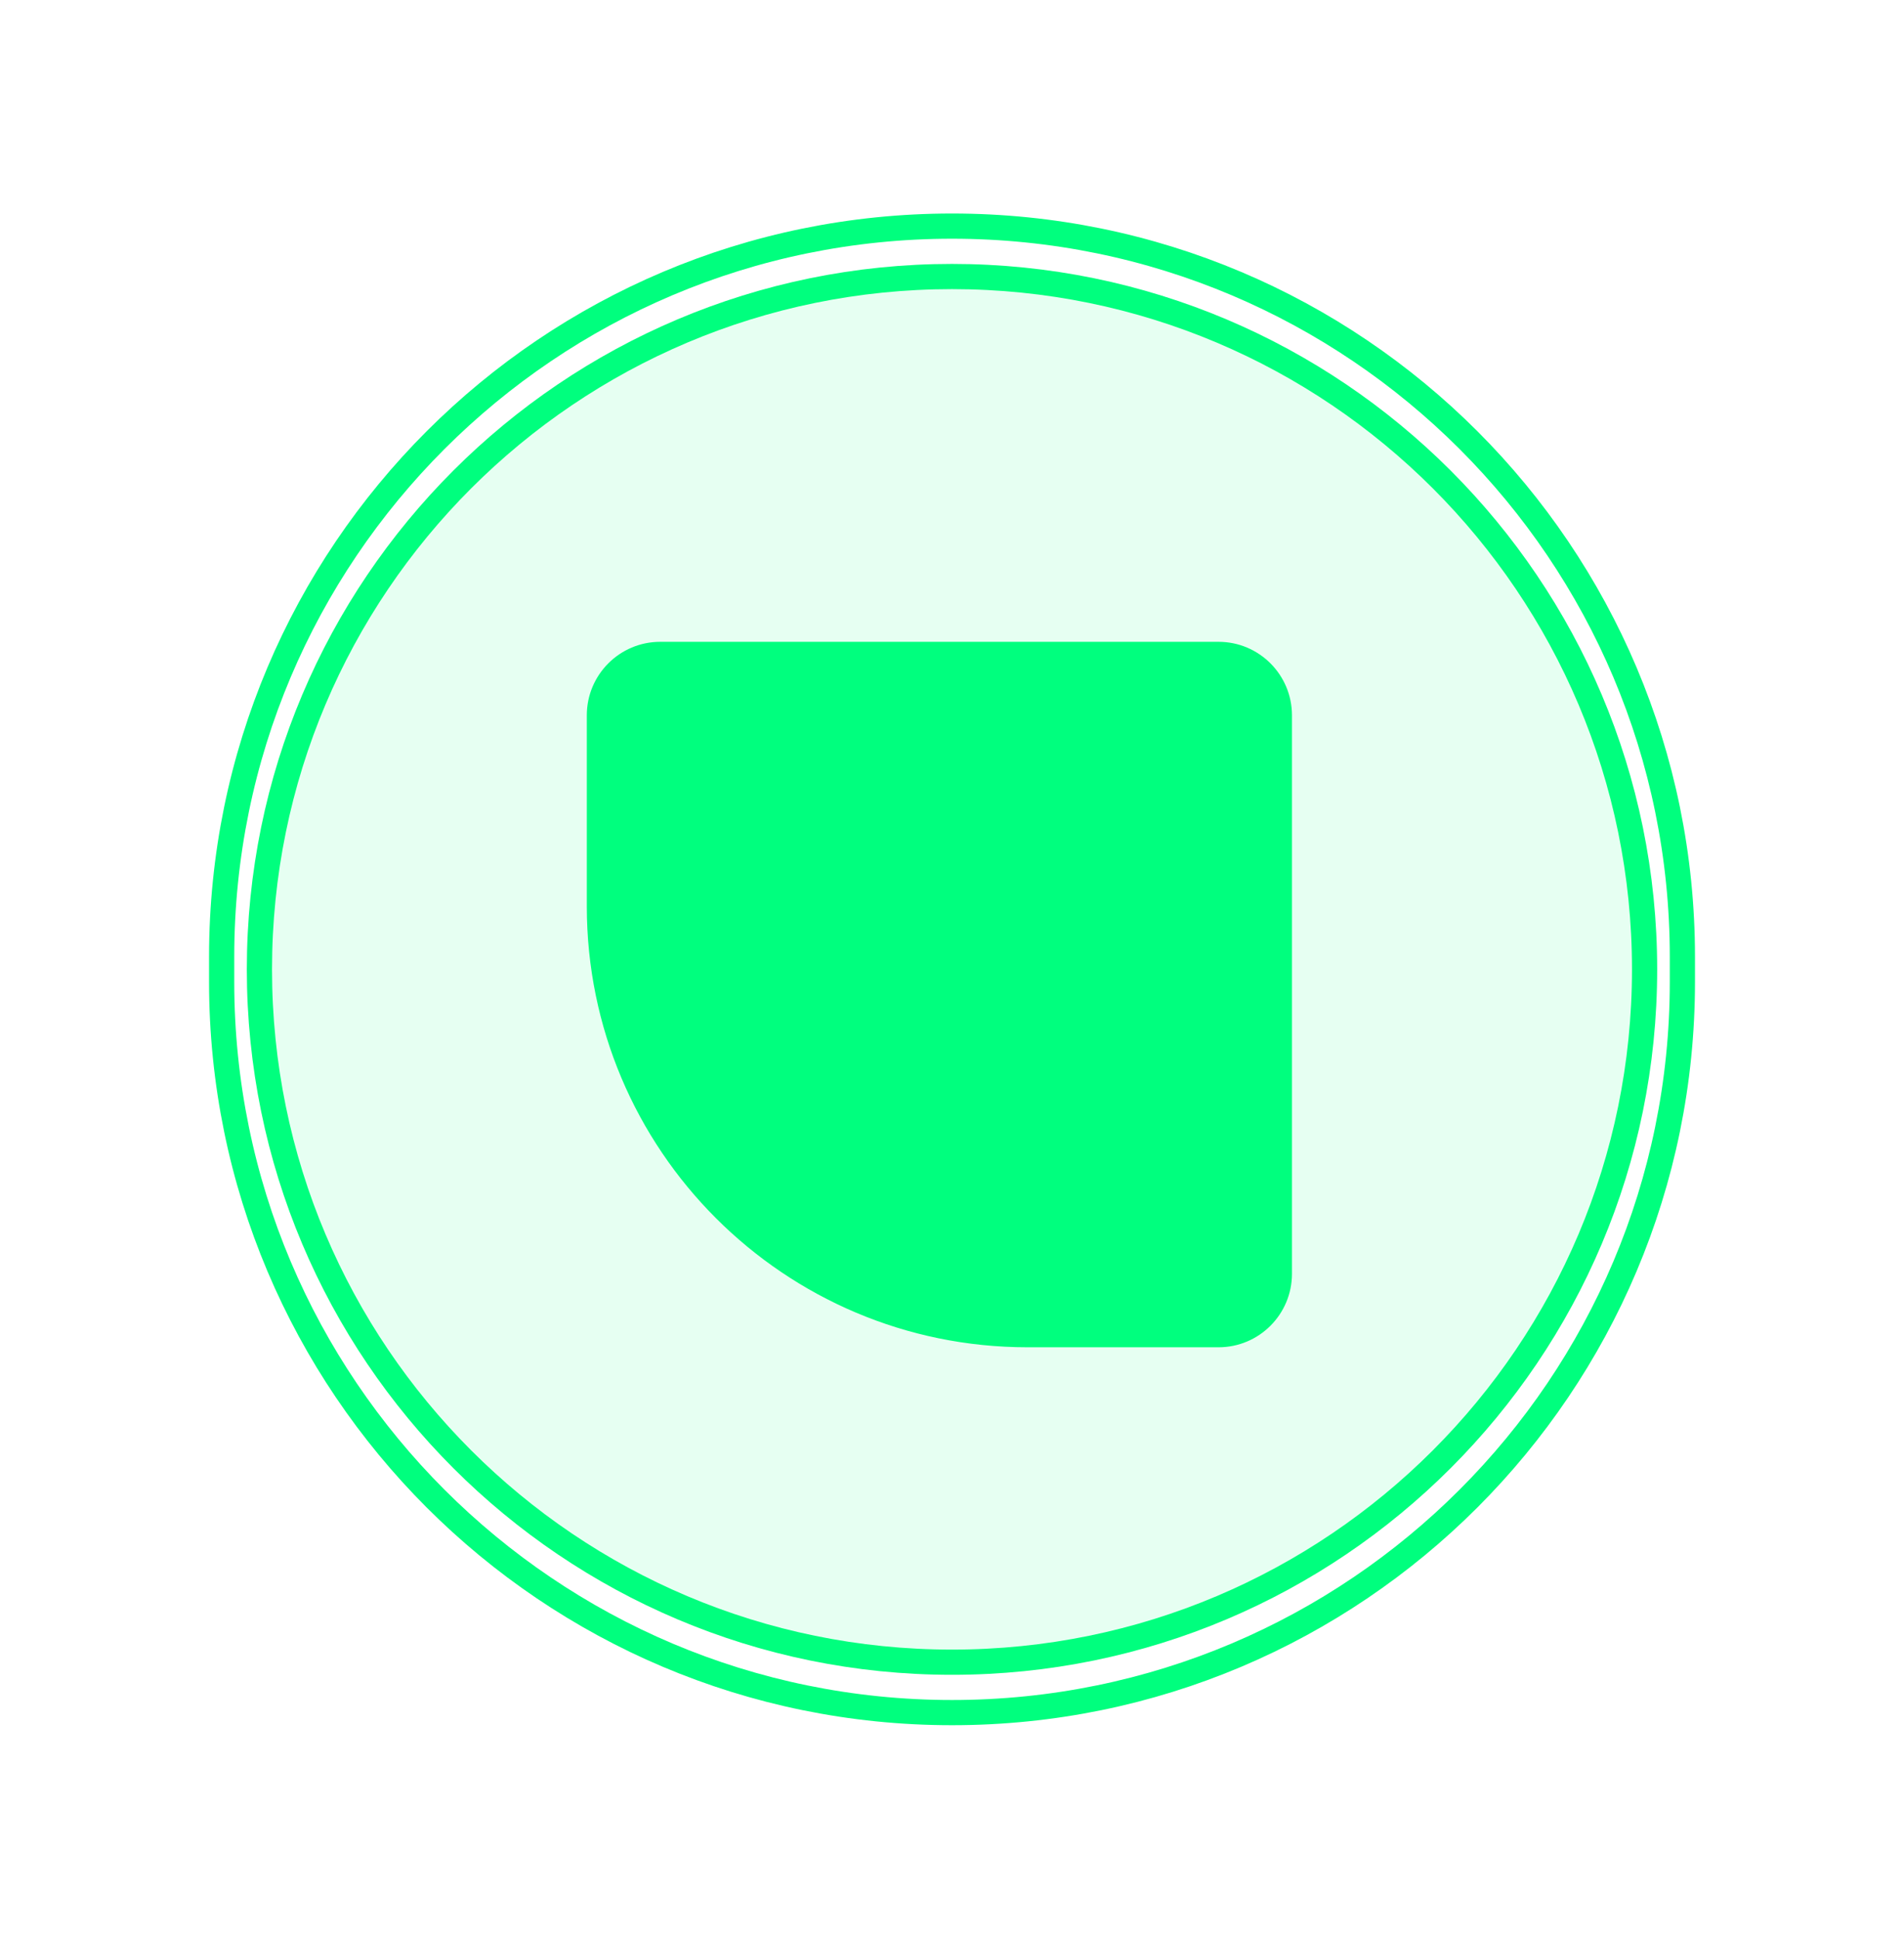
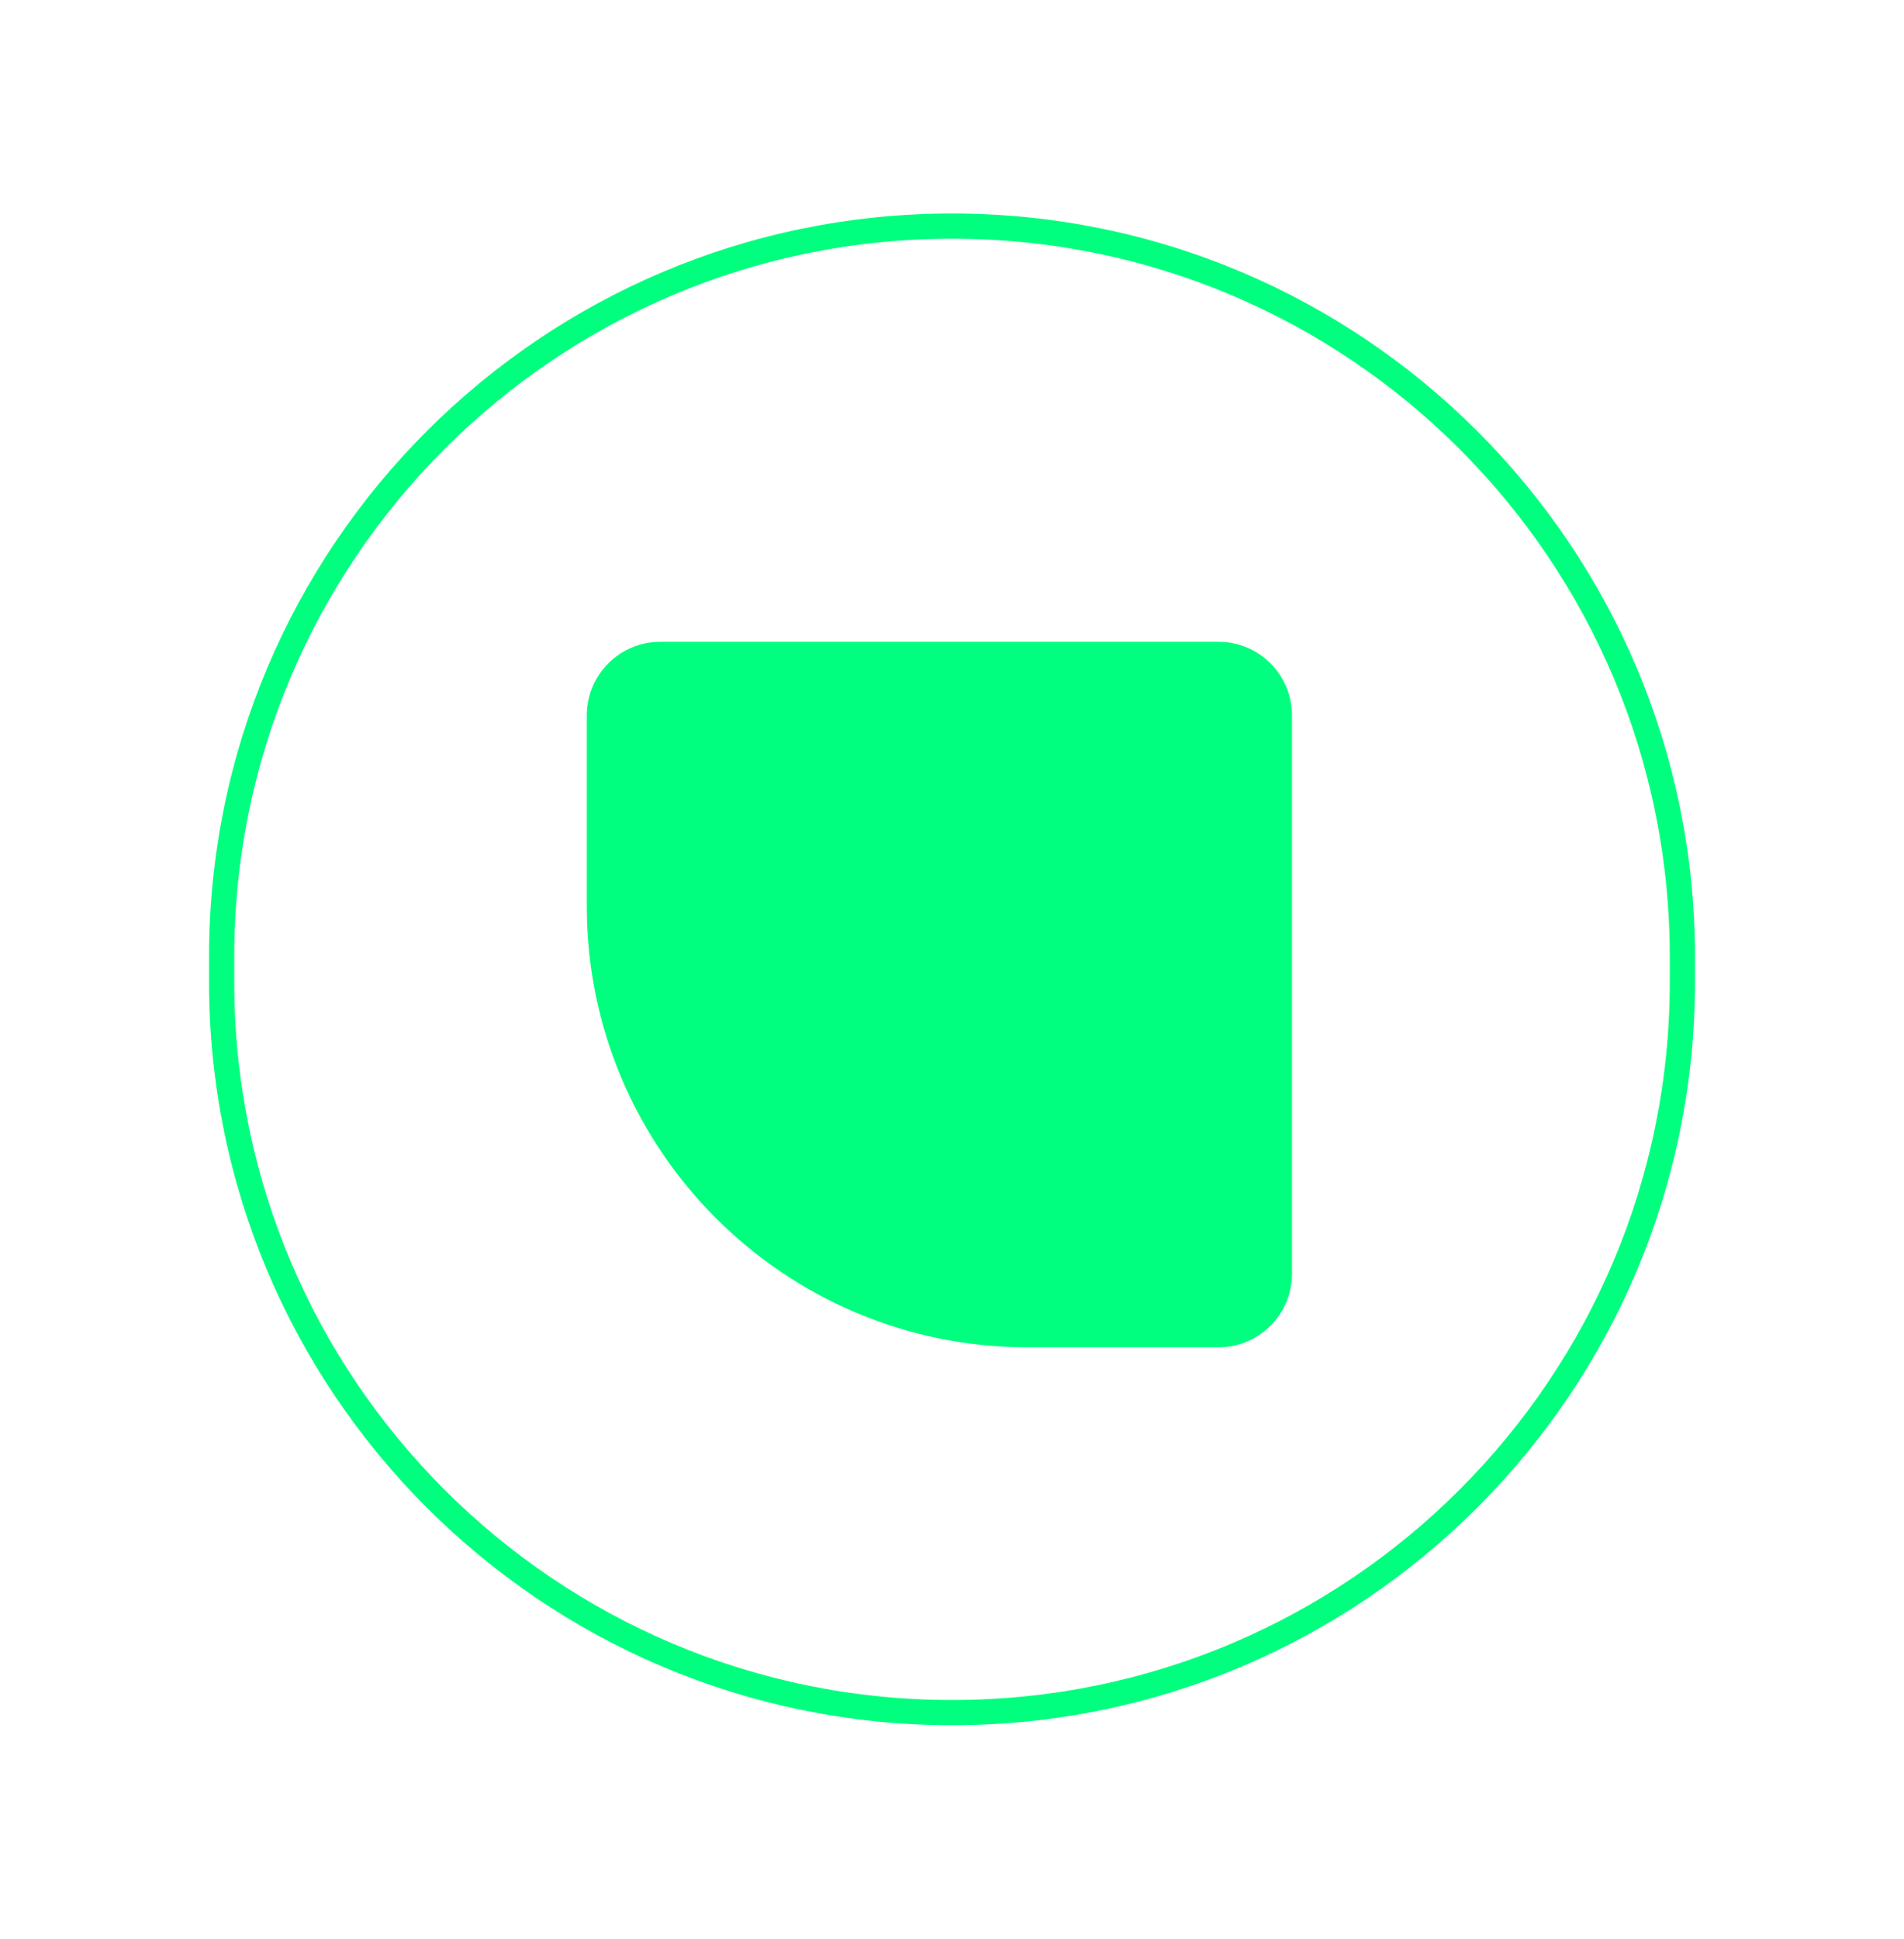
<svg xmlns="http://www.w3.org/2000/svg" width="56" height="57" viewBox="0 0 56 57" fill="none">
  <g filter="url(#filter0_f_5319_98020)">
    <path d="M49.482 28.87V28.13C49.482 16.266 39.865 6.648 28.001 6.648C16.137 6.648 6.519 16.266 6.519 28.13V28.87C6.519 40.734 16.137 50.352 28.001 50.352C39.865 50.352 49.482 40.734 49.482 28.87Z" stroke="#00FF7E" stroke-width="0.741" />
  </g>
-   <path d="M7.63 28.5C7.63 39.75 16.75 48.87 28 48.87C39.25 48.87 48.37 39.75 48.37 28.5C48.37 17.25 39.25 8.13 28 8.13C16.75 8.13 7.63 17.25 7.63 28.5Z" fill="#00FF7E" fill-opacity="0.1" stroke="#00FF7E" stroke-width="0.741" />
  <path fill-rule="evenodd" clip-rule="evenodd" d="M35.839 39.611H30.222C23.062 39.611 17.259 33.807 17.259 26.648V21.031C17.259 19.838 18.226 18.87 19.419 18.87H35.839C37.032 18.87 37.999 19.838 37.999 21.031V37.45C37.999 38.643 37.032 39.611 35.839 39.611Z" fill="#00FF7E" />
  <defs>
    <filter id="filter0_f_5319_98020" x="0.223" y="0.351" width="55.556" height="56.297" filterUnits="userSpaceOnUse" color-interpolation-filters="sRGB">
      <feFlood flood-opacity="0" result="BackgroundImageFix" />
      <feBlend mode="normal" in="SourceGraphic" in2="BackgroundImageFix" result="shape" />
      <feGaussianBlur stdDeviation="2.963" result="effect1_foregroundBlur_5319_98020" />
    </filter>
  </defs>
</svg>